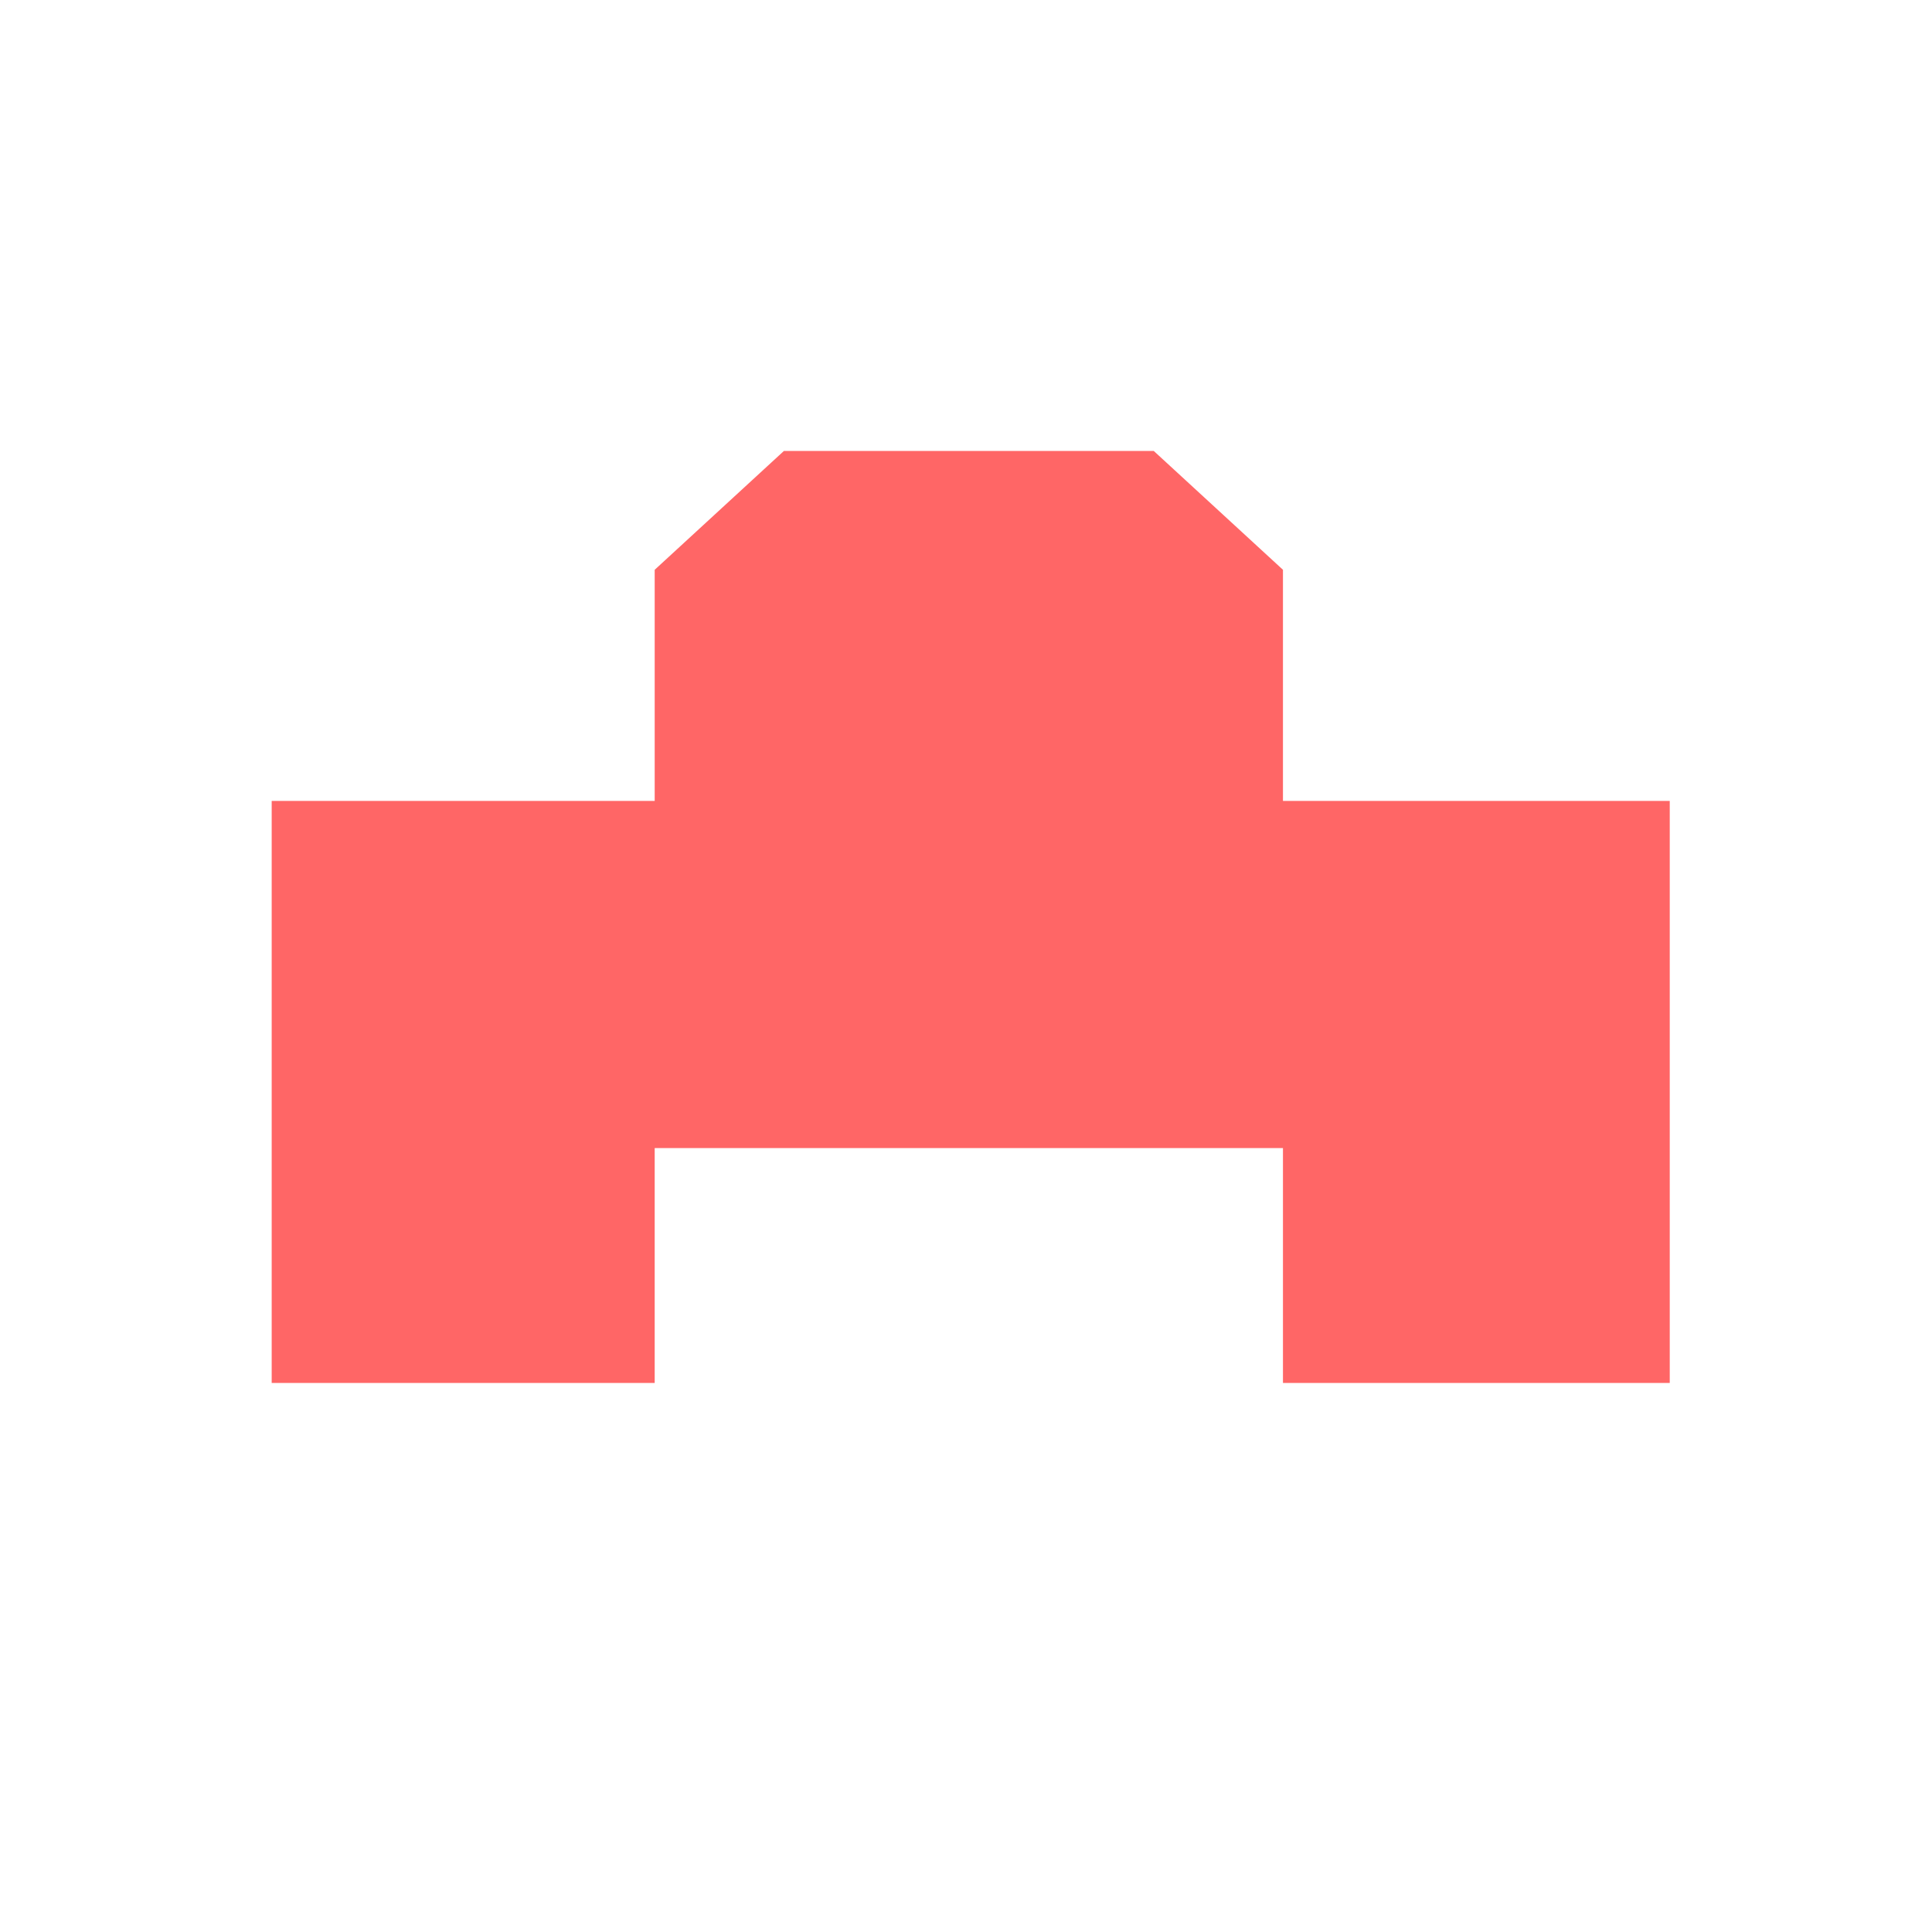
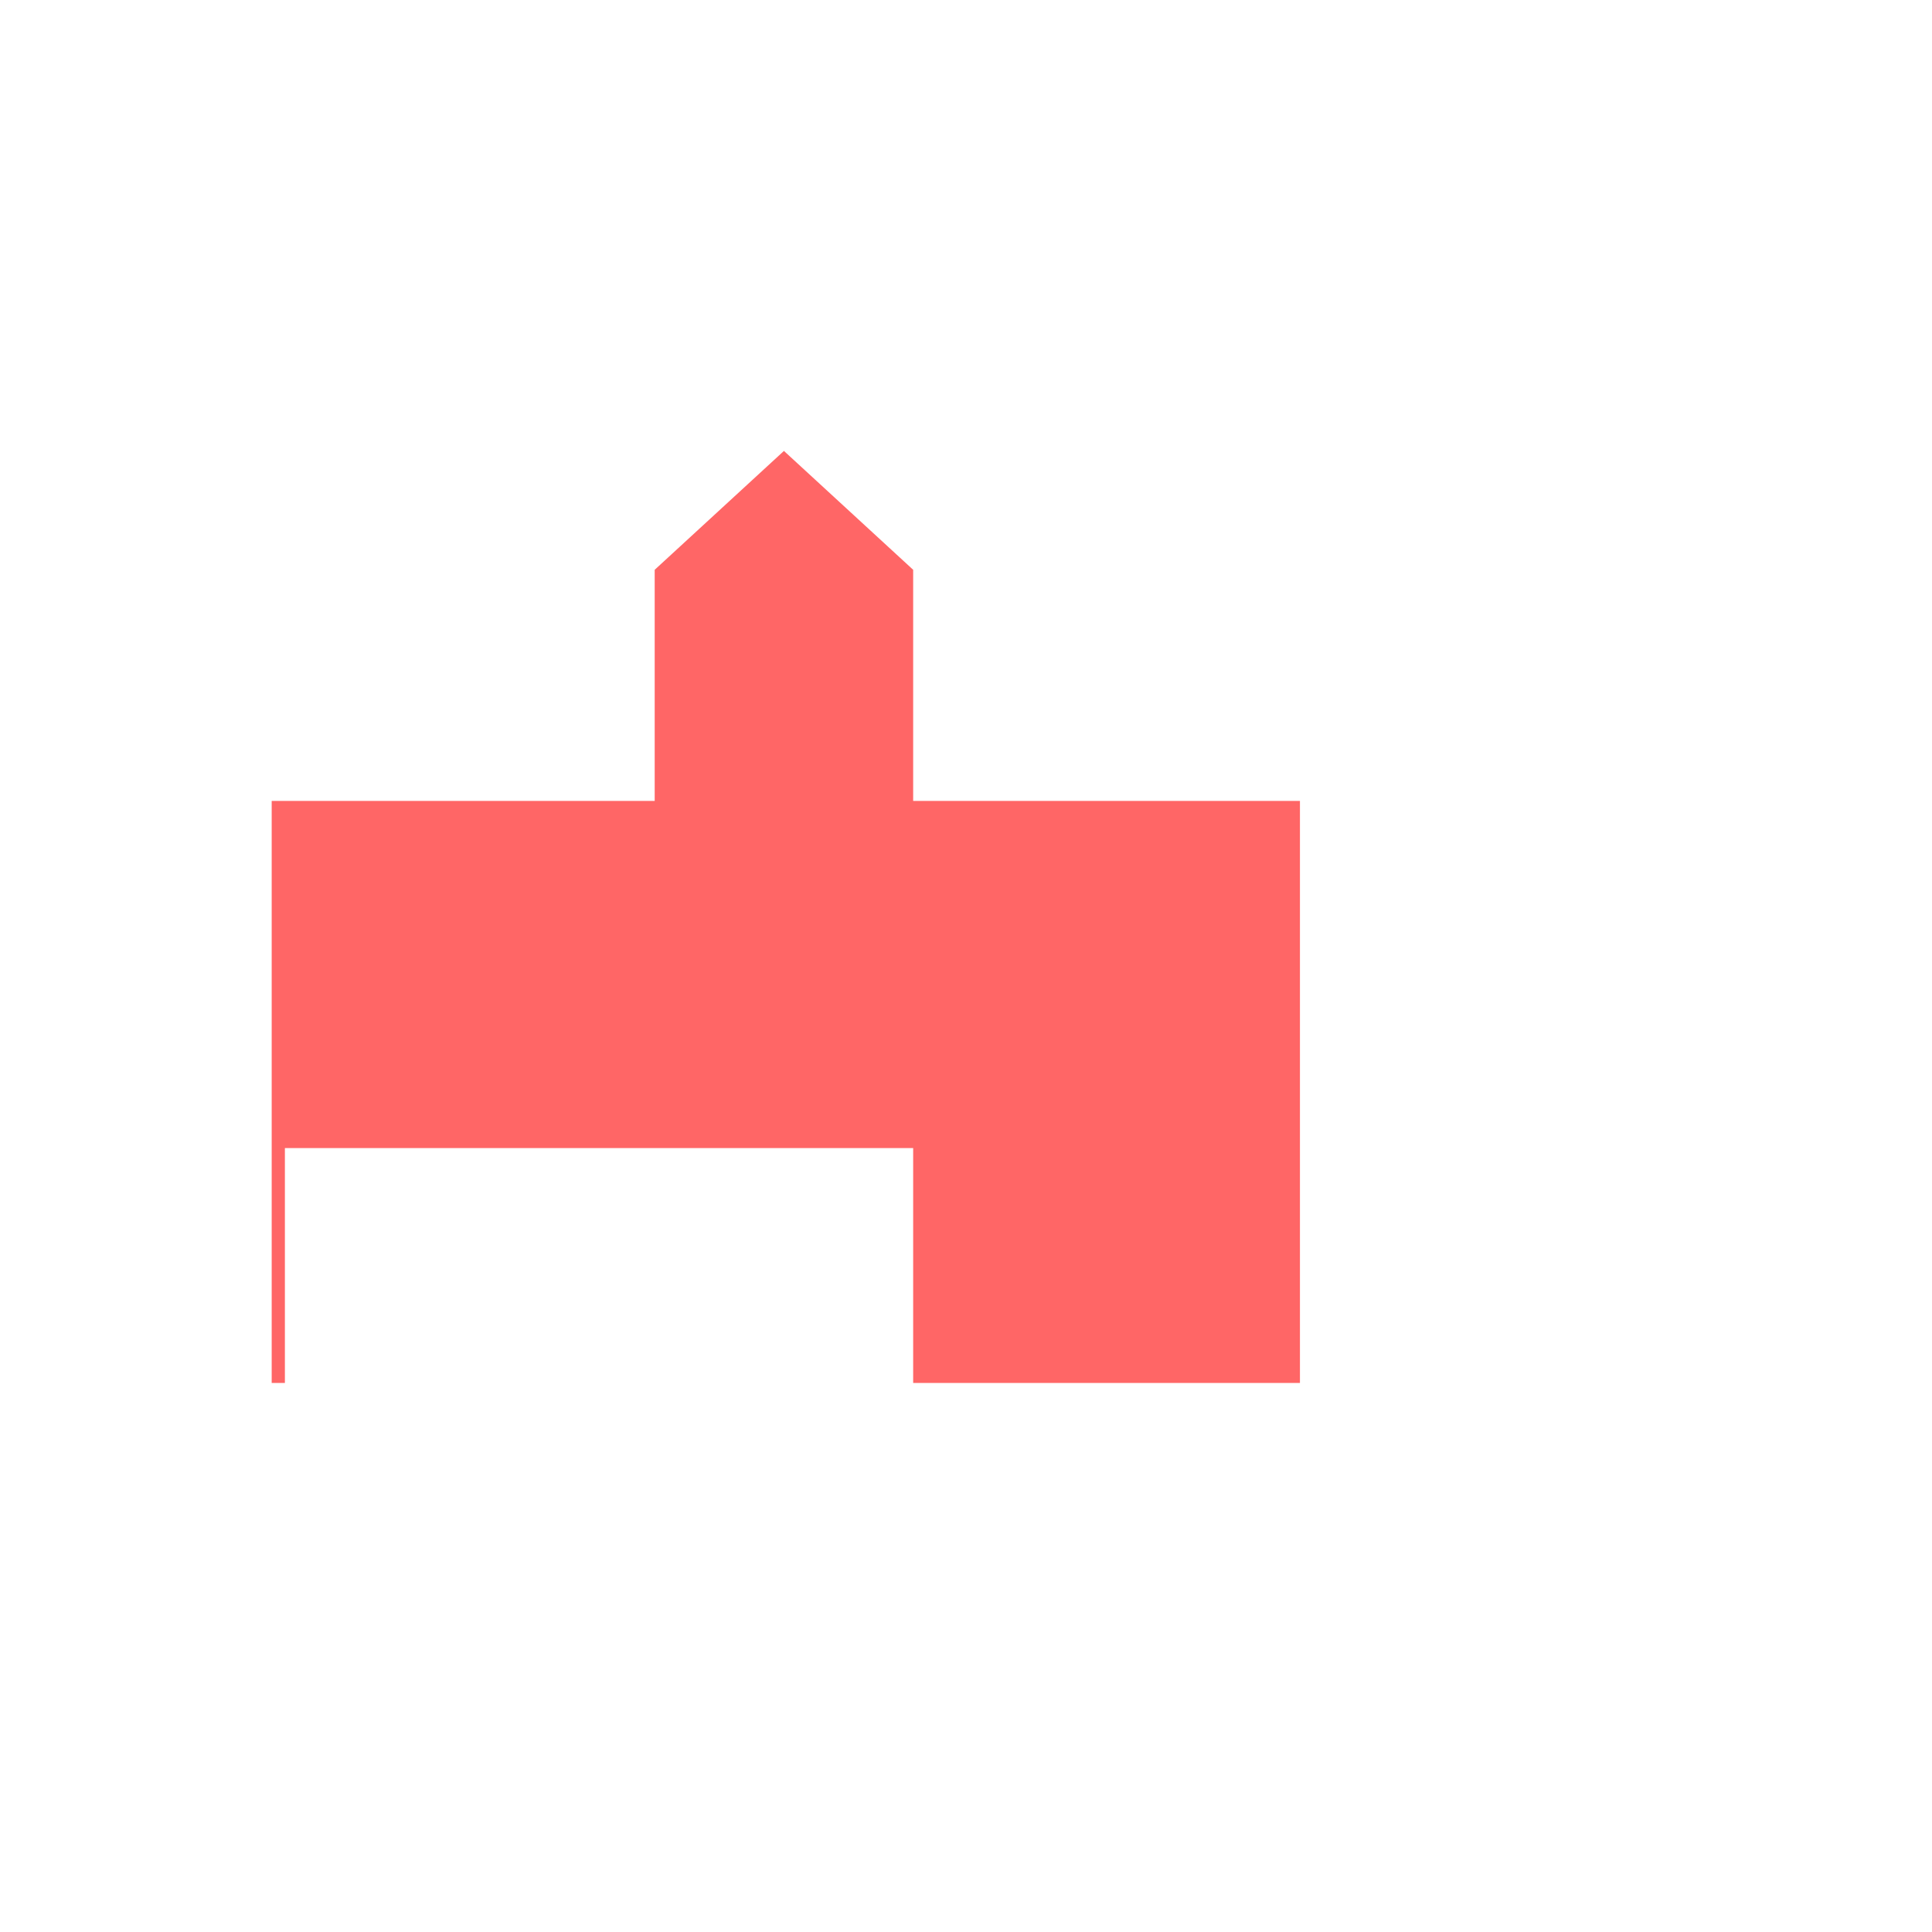
<svg xmlns="http://www.w3.org/2000/svg" width="20" height="20" color="#ff6666" id="icon" version="1.1" viewBox="-10 0 1862 2048">
-   <path fill="currentColor" d="M591 1466h-406v-617h406v-245l137 -126h392l137 126v245h410v617h-410v-249h-666v249z" />
+   <path fill="currentColor" d="M591 1466h-406v-617h406v-245l137 -126l137 126v245h410v617h-410v-249h-666v249z" />
</svg>